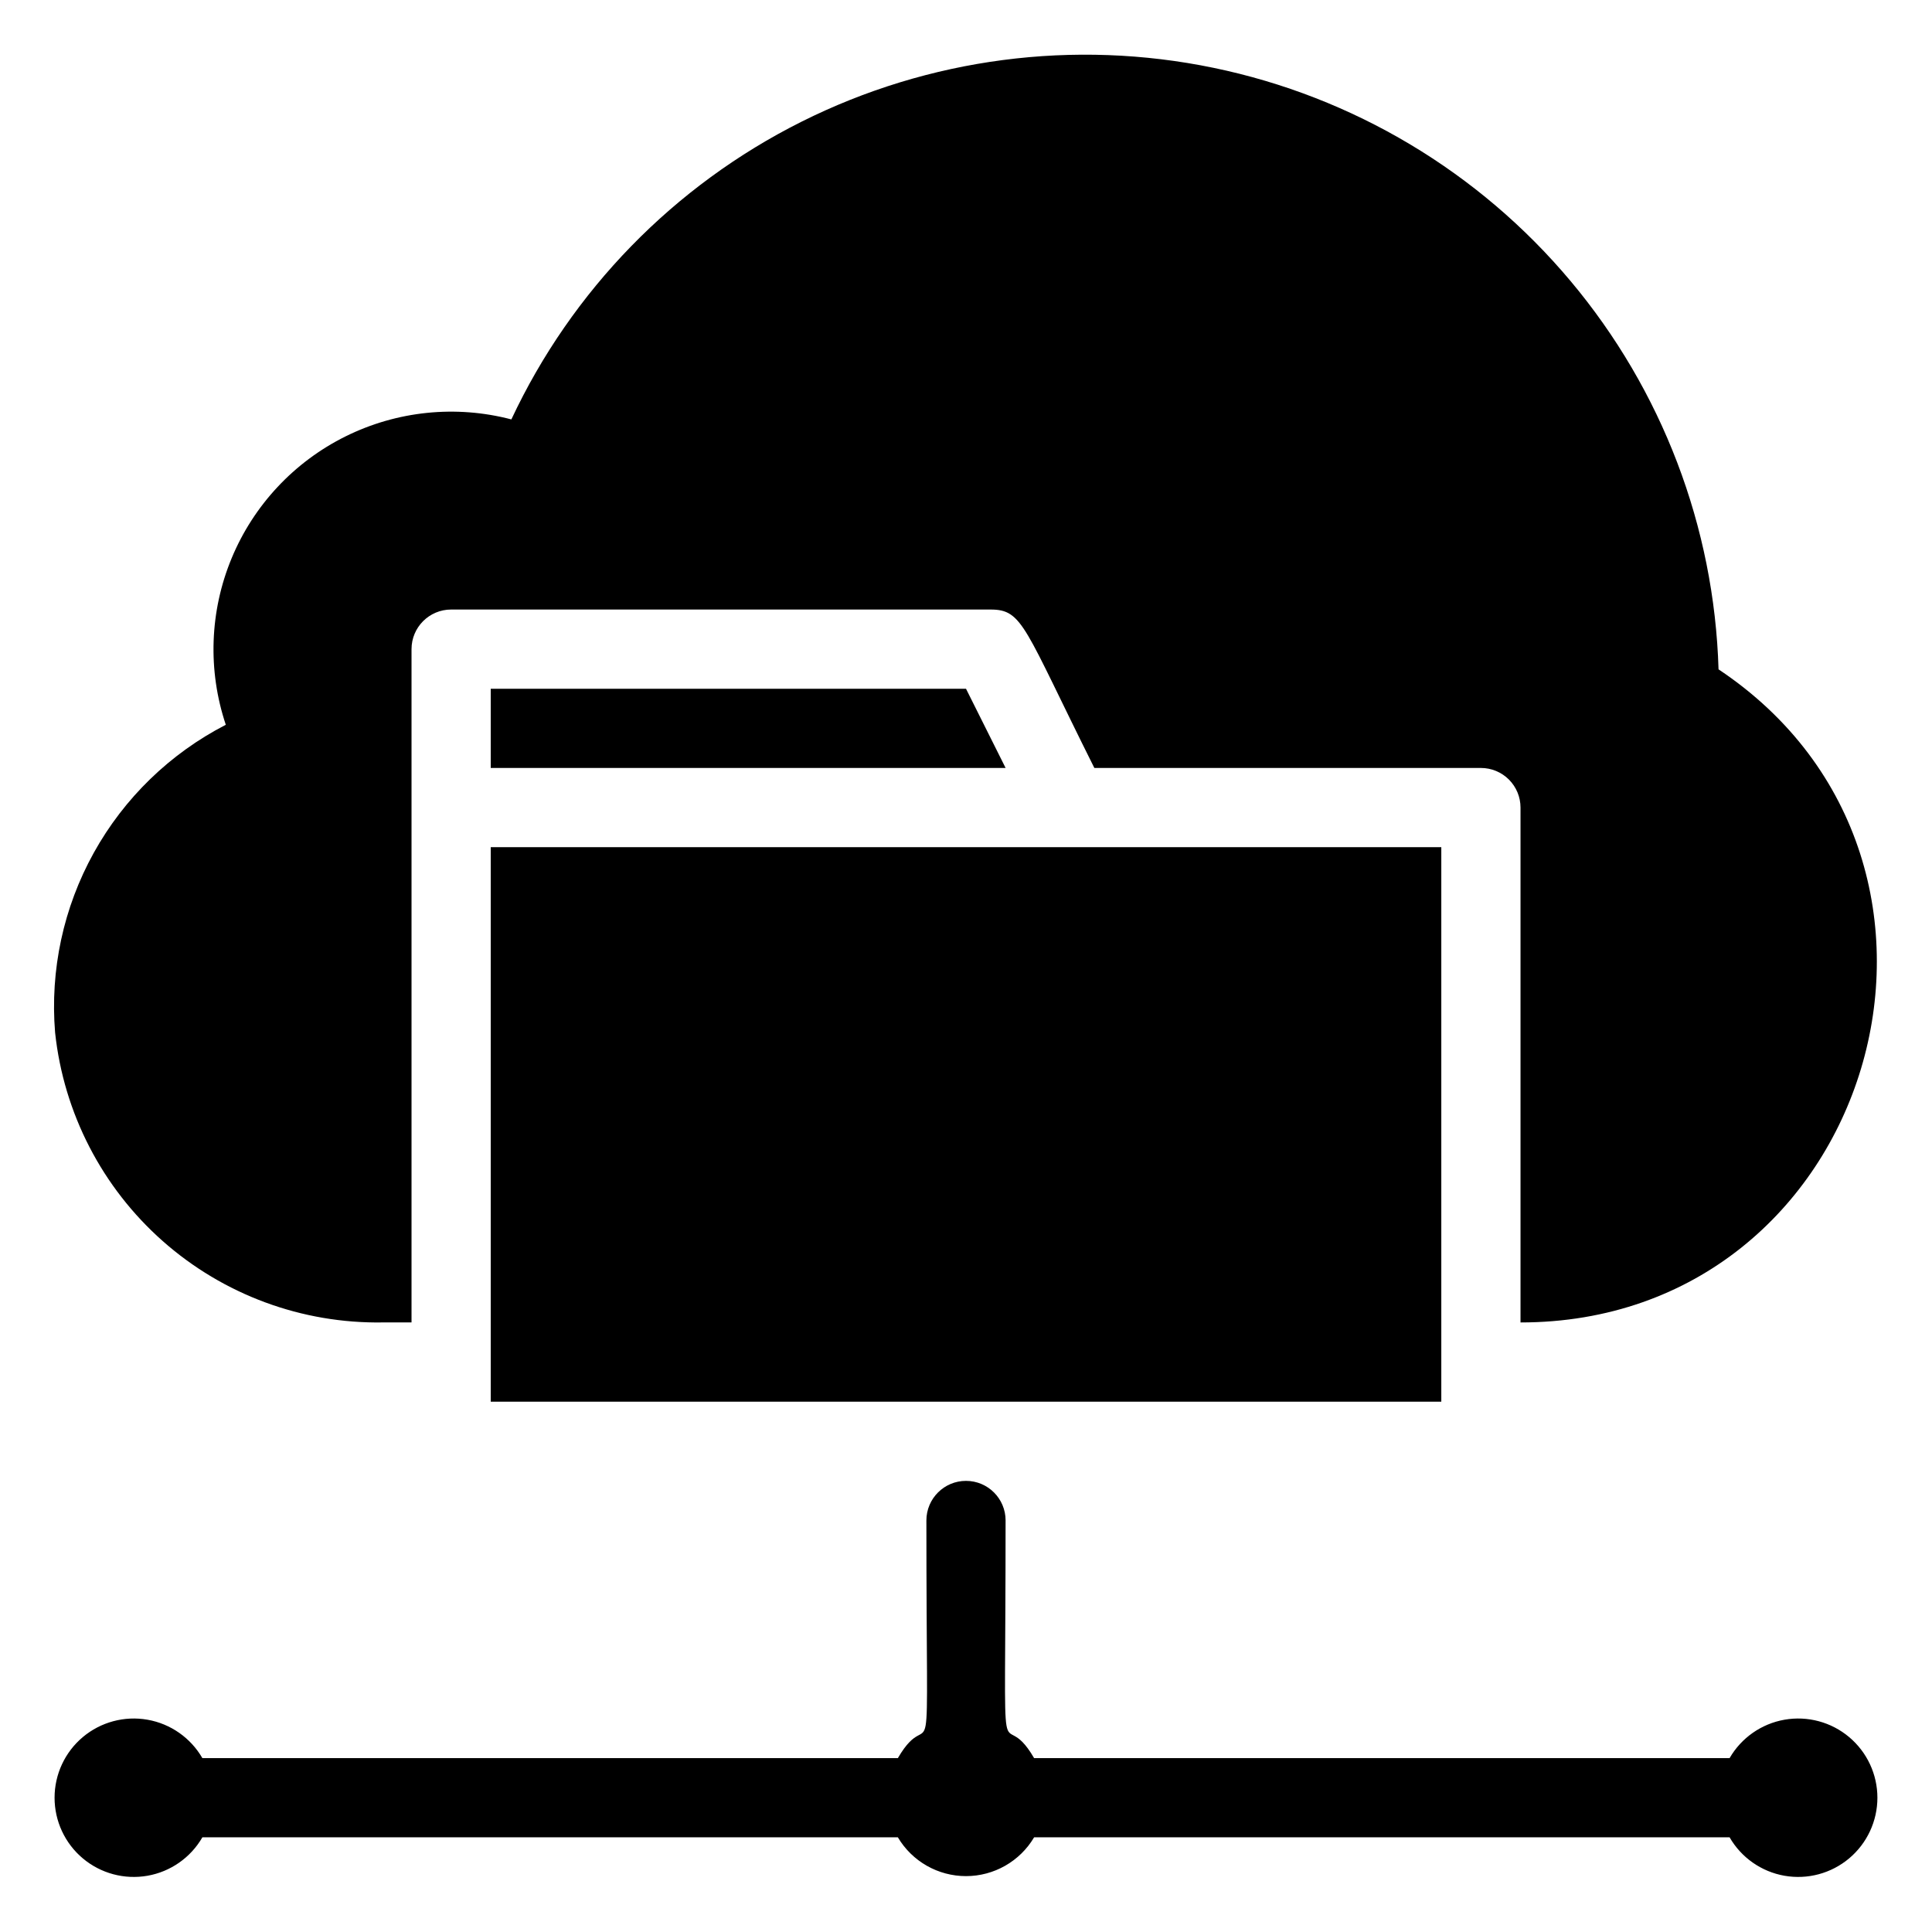
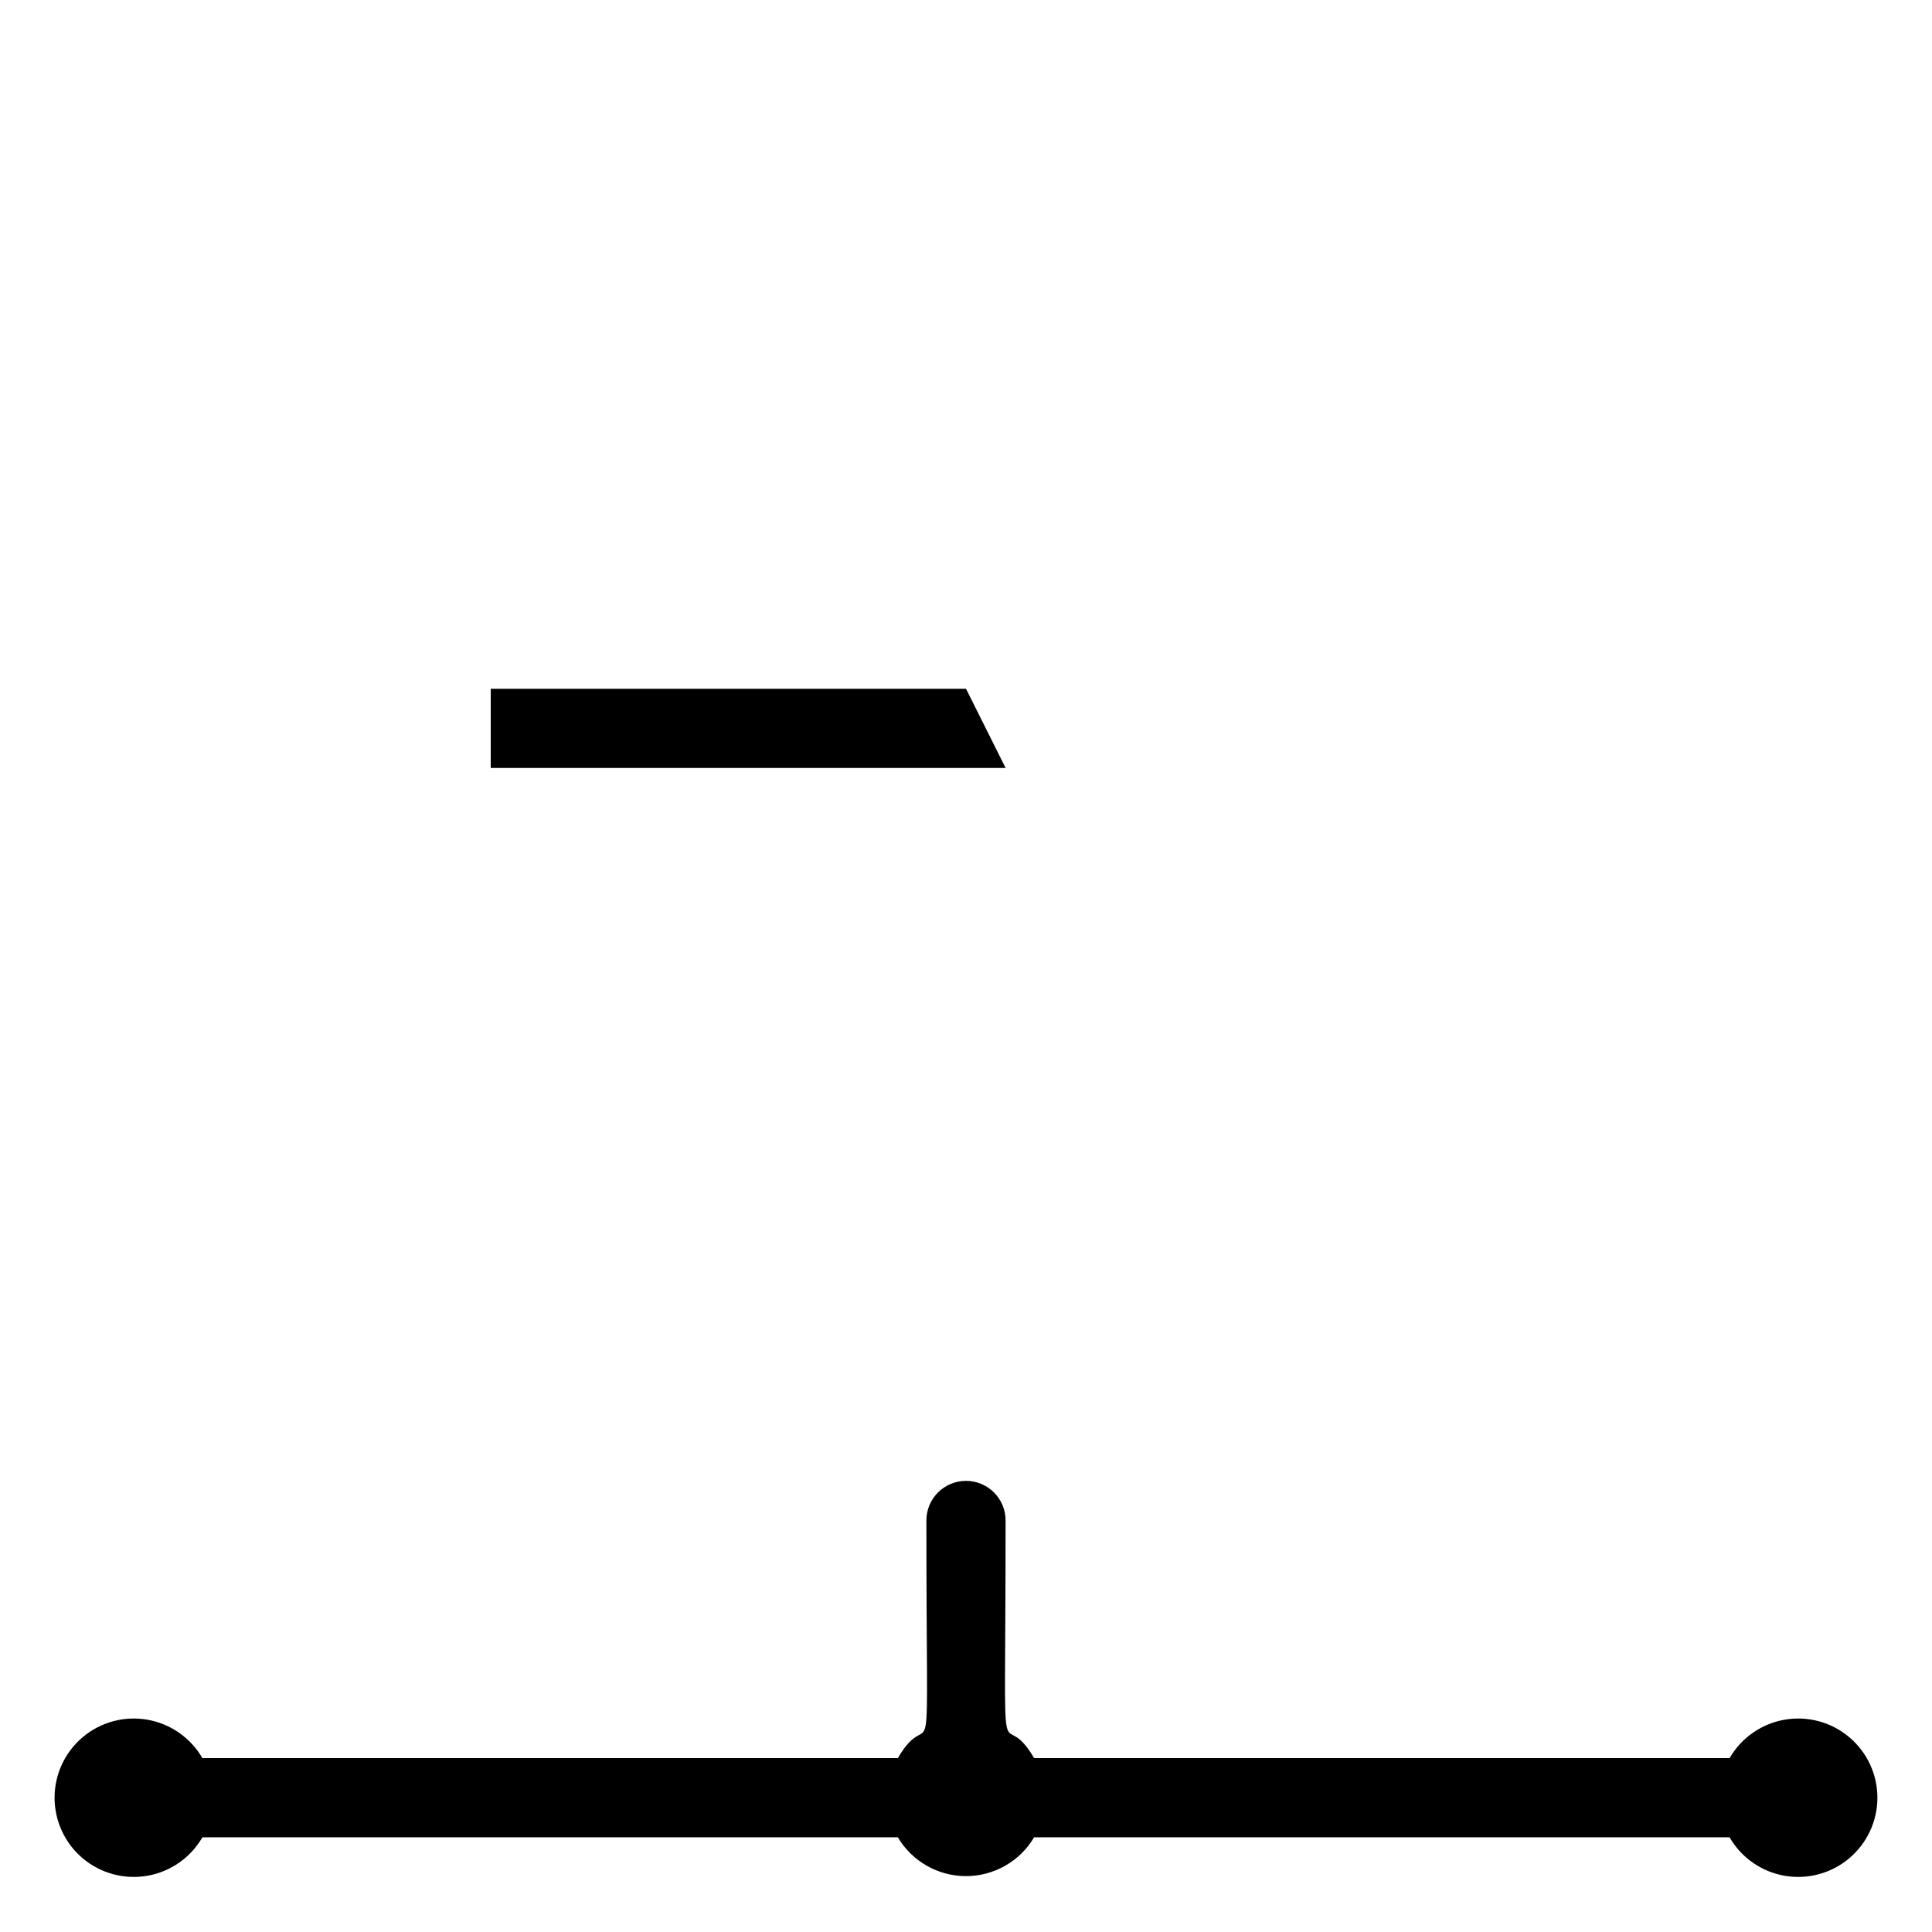
<svg xmlns="http://www.w3.org/2000/svg" fill="#000000" width="800px" height="800px" version="1.1" viewBox="144 144 512 512">
  <g>
-     <path d="m245.5 494.46h7.559v-178.43c0-5.797 4.699-10.496 10.496-10.496h142.96c8.605 0 8.816 4.617 27.5 41.984h102.44c2.785 0 5.453 1.105 7.422 3.074s3.074 4.637 3.074 7.422v136.45c93.52 0 129.62-121.65 52.48-173.08-1.133-37.746-14.957-74.004-39.238-102.93s-57.598-48.816-94.578-56.473c-36.977-7.656-75.457-2.625-109.22 14.281-33.766 16.902-60.852 44.695-76.879 78.887-14.711-3.856-30.324-2.254-43.949 4.504-13.625 6.762-24.344 18.223-30.176 32.27-5.832 14.047-6.383 29.73-1.551 44.152-14.758 7.602-26.93 19.402-34.984 33.918-8.051 14.516-11.617 31.094-10.254 47.637 2.277 21.344 12.457 41.066 28.539 55.281 16.086 14.219 36.906 21.906 58.367 21.547z" />
-     <path d="m274.05 368.51h251.91v146.95h-251.91z" />
    <path d="m274.05 326.53v20.992h136.45l-10.496-20.992z" />
    <path d="m602.36 609.92h-184.31c-9.445-16.27-7.559 14.168-7.559-62.977h0.004c0-5.797-4.699-10.496-10.496-10.496s-10.496 4.699-10.496 10.496c0 77.145 1.996 46.602-7.559 62.977h-184.31c-3.106-5.371-8.426-9.098-14.535-10.176-6.113-1.078-12.387 0.605-17.141 4.594-4.754 3.988-7.496 9.875-7.496 16.078 0 6.207 2.742 12.094 7.496 16.082 4.754 3.988 11.027 5.668 17.141 4.594 6.109-1.078 11.43-4.805 14.535-10.18h184.31c3.781 6.375 10.645 10.281 18.055 10.281s14.27-3.906 18.051-10.281h184.31c3.102 5.375 8.422 9.102 14.531 10.18 6.113 1.074 12.387-0.605 17.141-4.594 4.754-3.988 7.5-9.875 7.5-16.082 0-6.203-2.746-12.09-7.5-16.078-4.754-3.988-11.027-5.672-17.141-4.594-6.109 1.078-11.43 4.805-14.531 10.176z" />
  </g>
</svg>